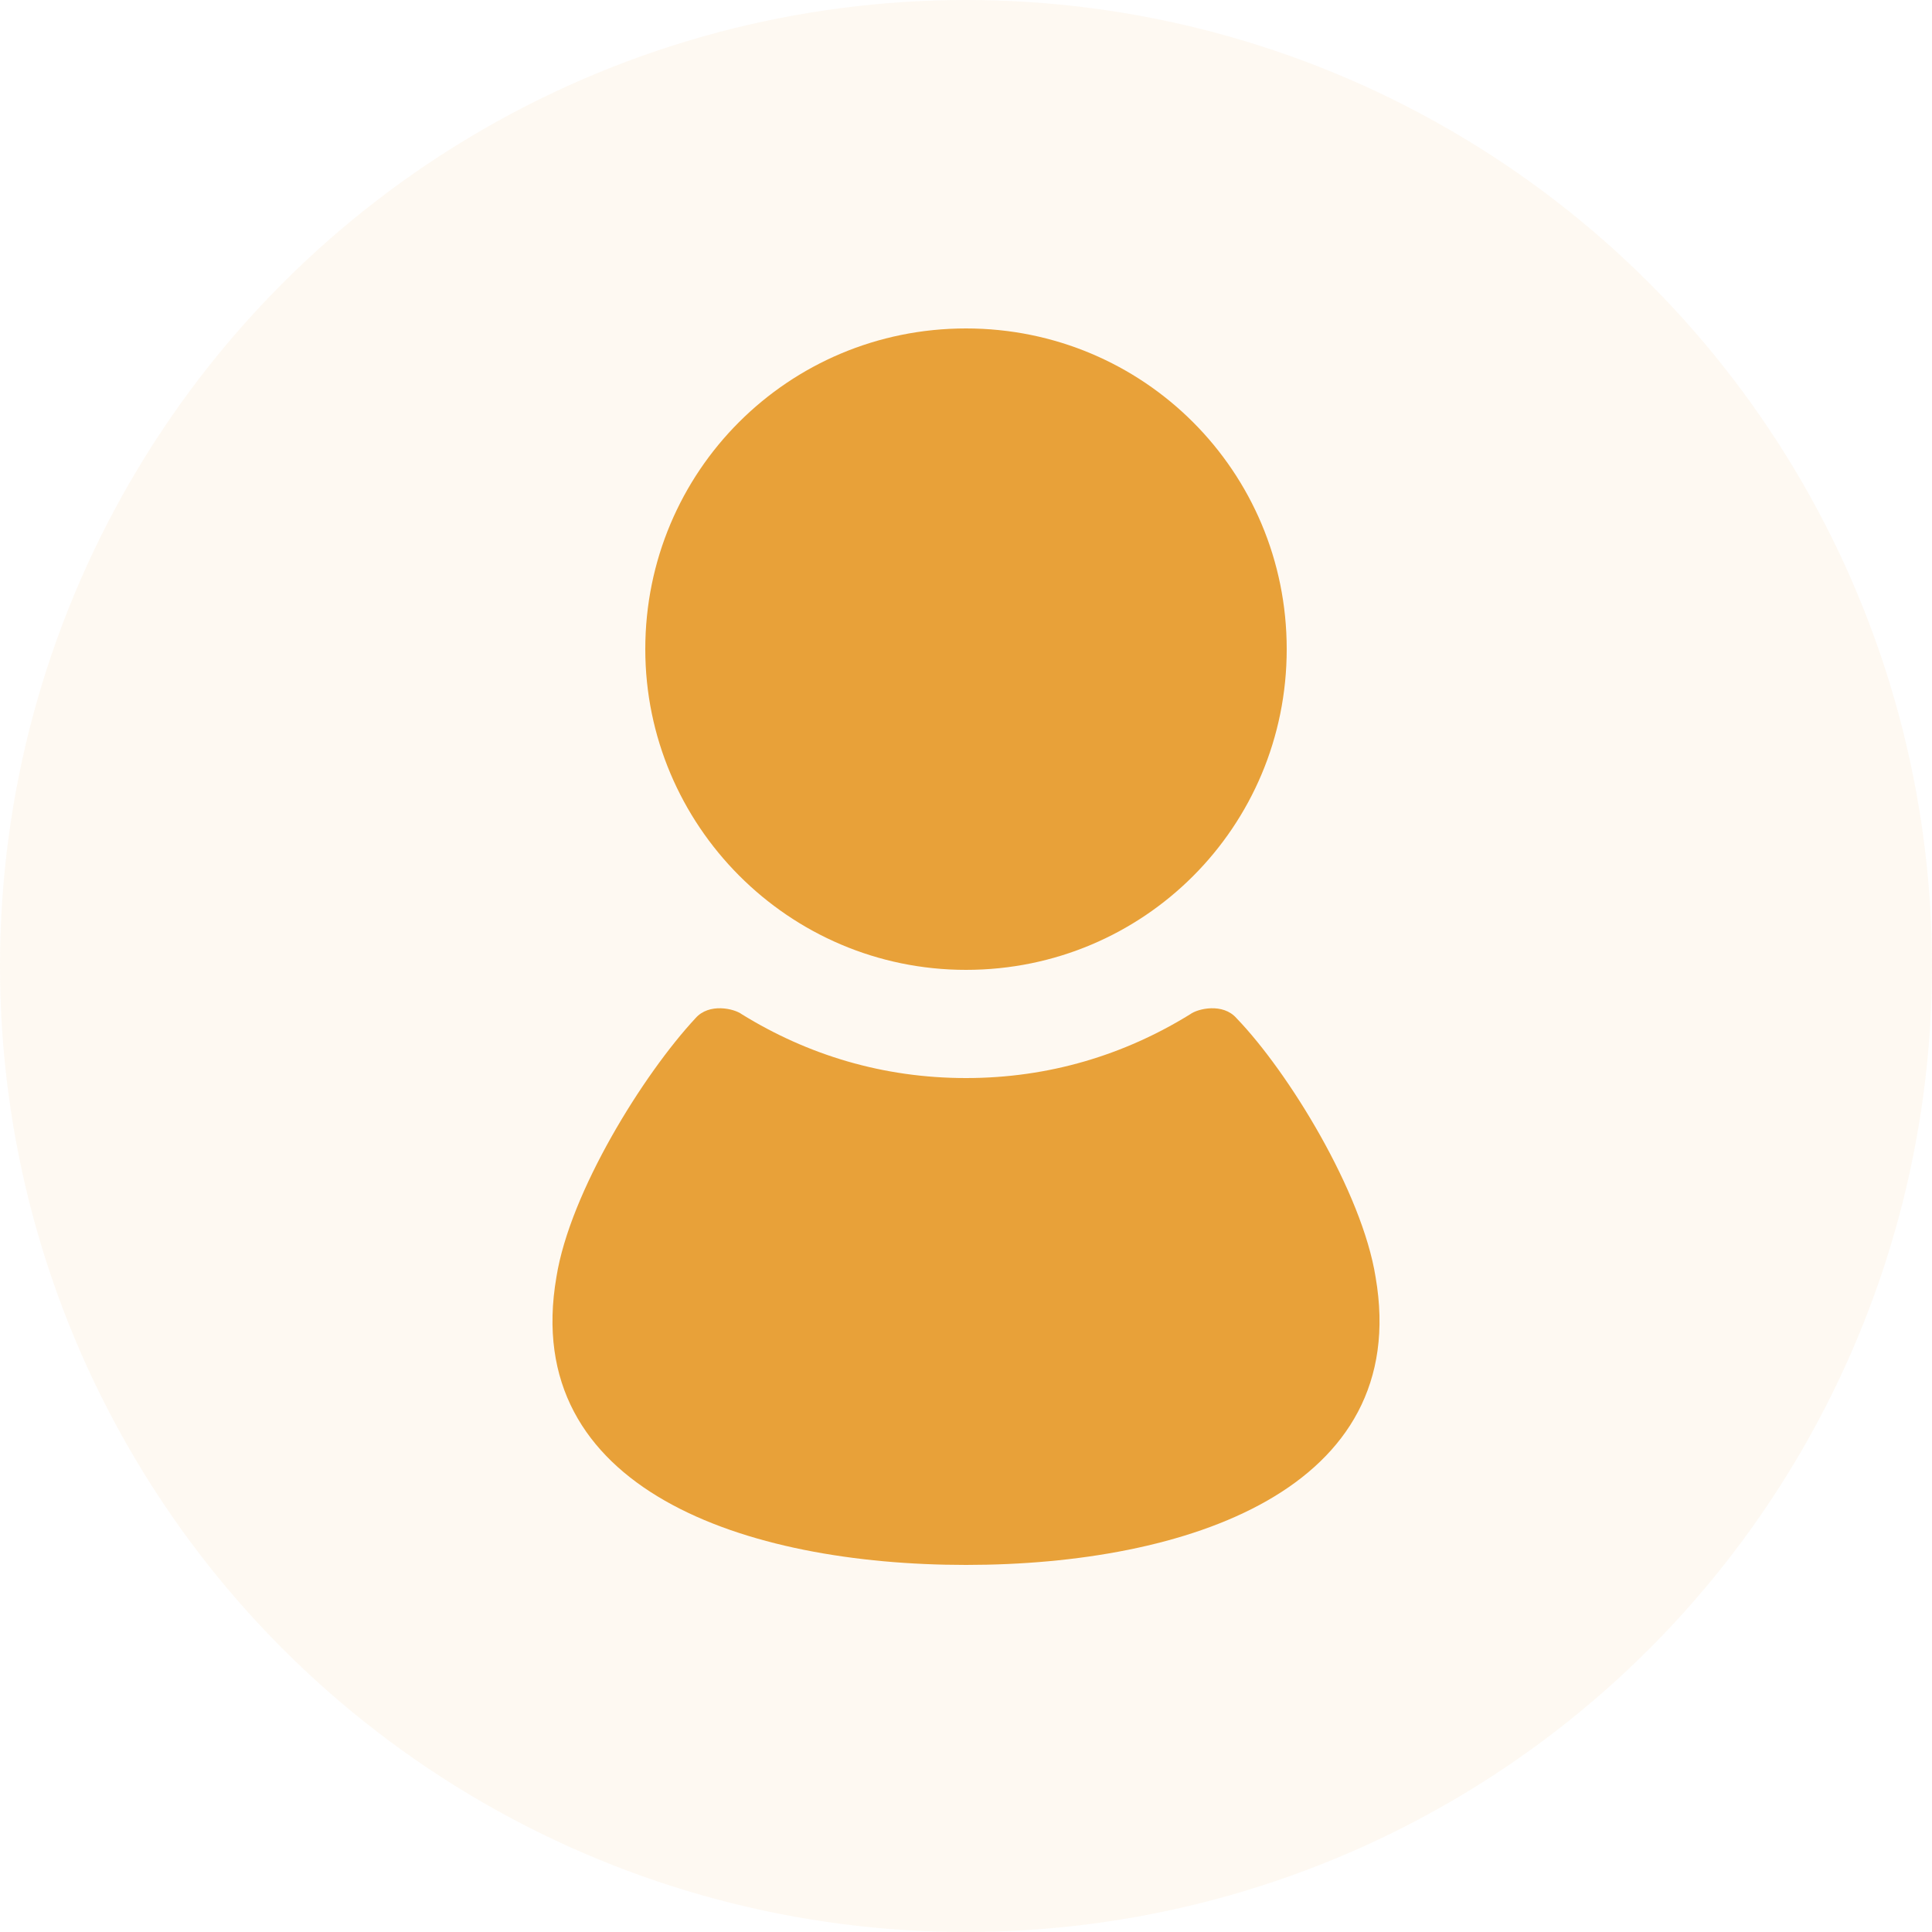
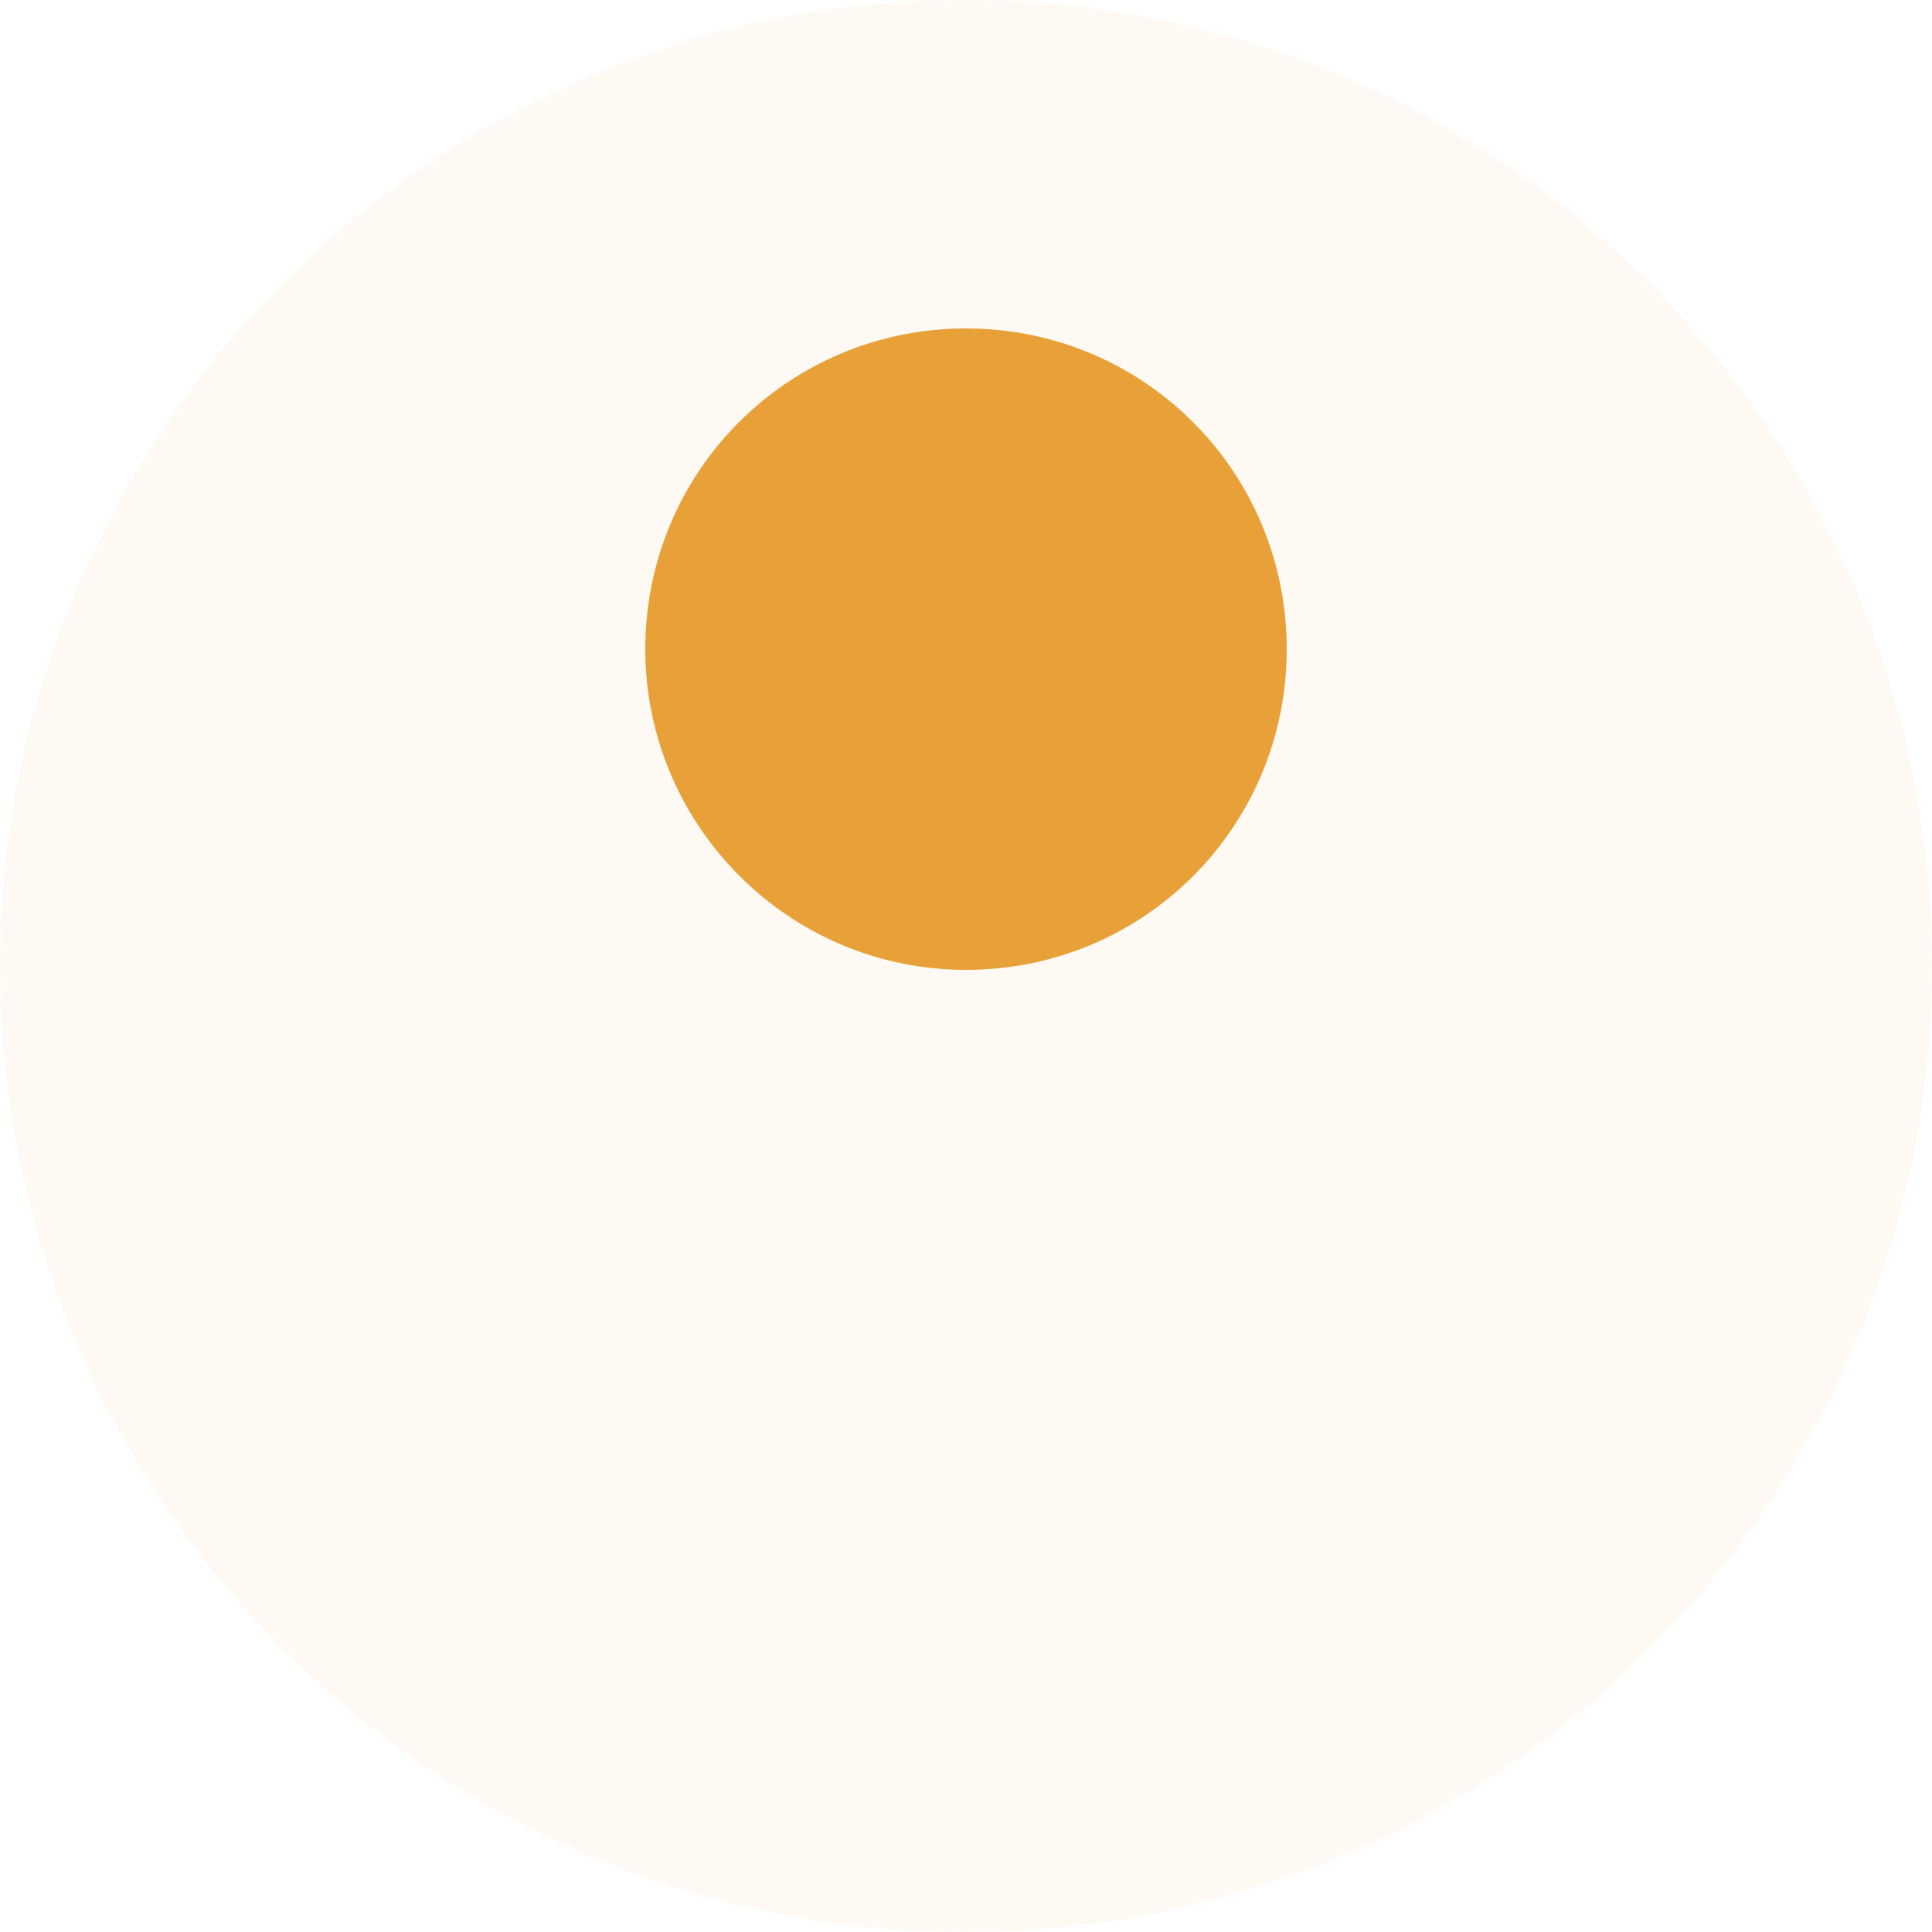
<svg xmlns="http://www.w3.org/2000/svg" version="1.1" id="_x32_" x="0px" y="0px" width="100px" height="100px" viewBox="0 0 100 100" style="enable-background:new 0 0 100 100;" xml:space="preserve">
  <style type="text/css">
	.st0{opacity:7.000000e-02;fill:#E8A139;enable-background:new    ;}
	.st1{fill:#E8A139;}
</style>
  <circle class="st0" cx="50" cy="50" r="50" />
  <g>
    <path class="st1" d="M50,50.2c9.2,0,16.6-7.4,16.6-16.6C66.6,24.4,59.2,17,50,17c-9.2,0-16.6,7.4-16.6,16.6   C33.4,42.7,40.8,50.2,50,50.2z" />
-     <path class="st1" d="M71.2,66.1c-0.7-4.4-4.5-10.6-7.2-13.4c-0.7-0.8-2-0.5-2.4-0.2c-3.4,2.1-7.3,3.3-11.6,3.3   c-4.3,0-8.2-1.2-11.6-3.3c-0.4-0.3-1.7-0.6-2.4,0.2c-2.7,2.9-6.5,9-7.2,13.4C26.9,77.1,38.6,81,50,81S73.1,77.1,71.2,66.1z" />
  </g>
</svg>